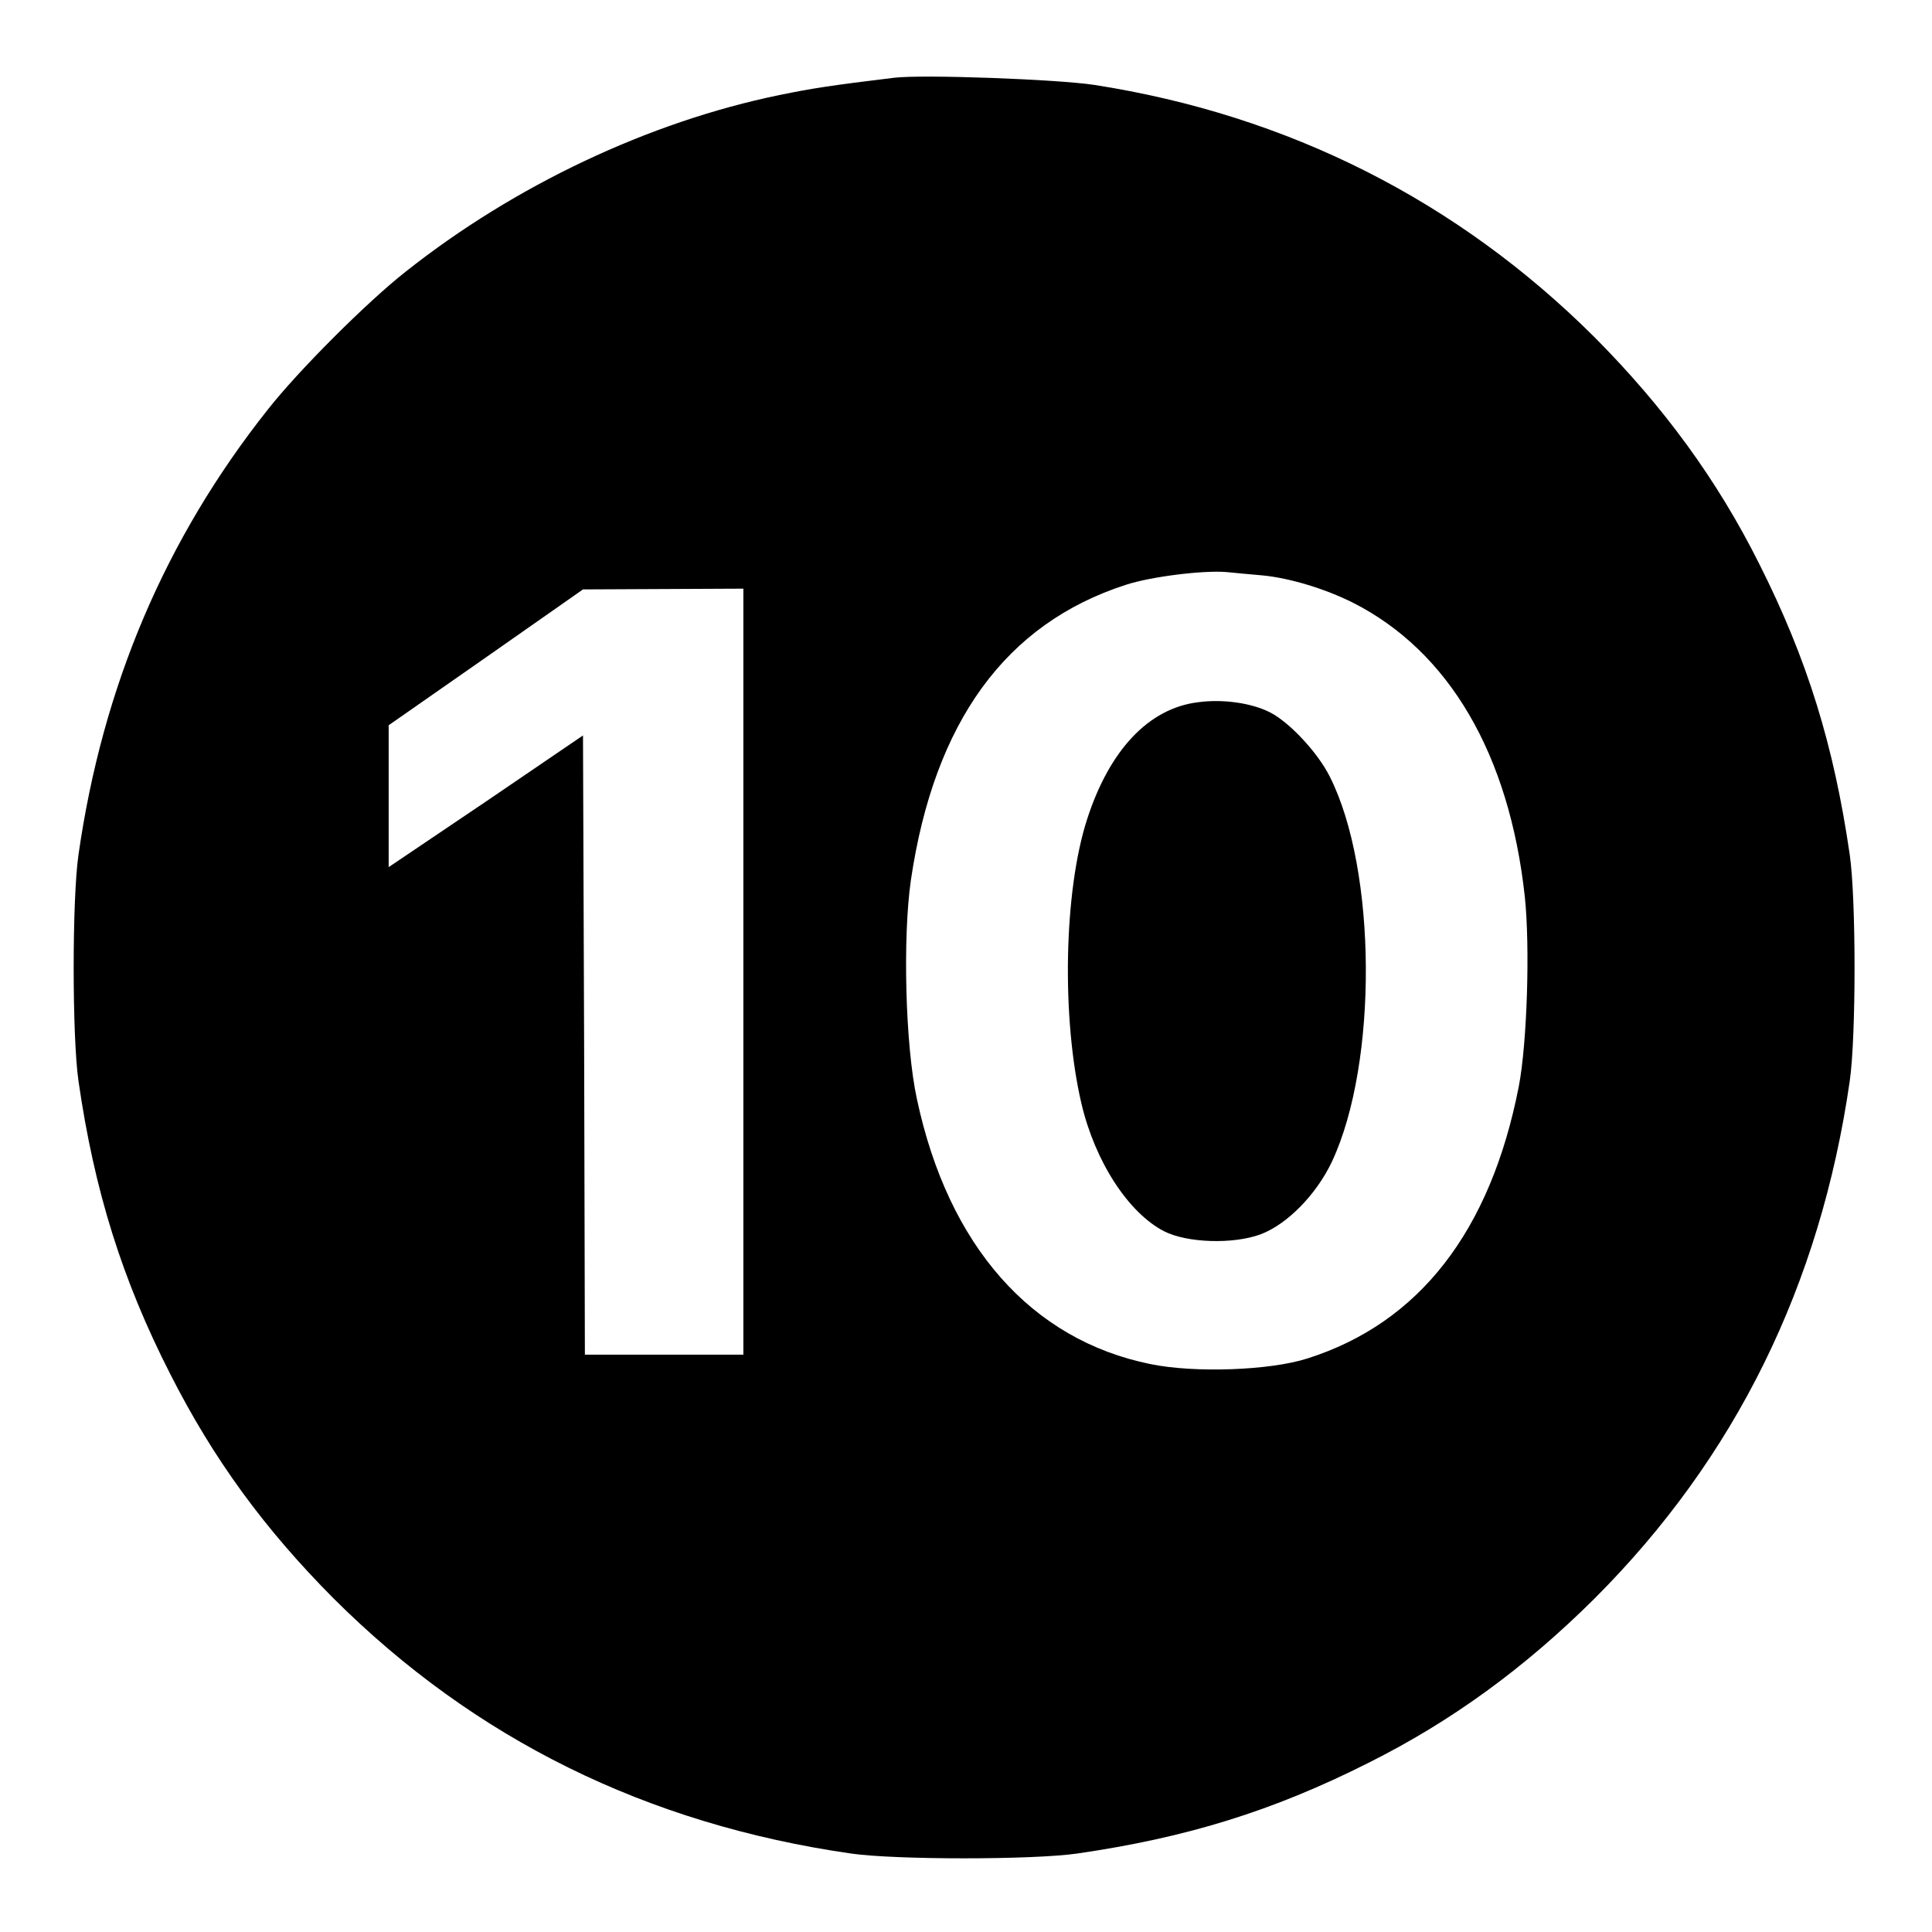
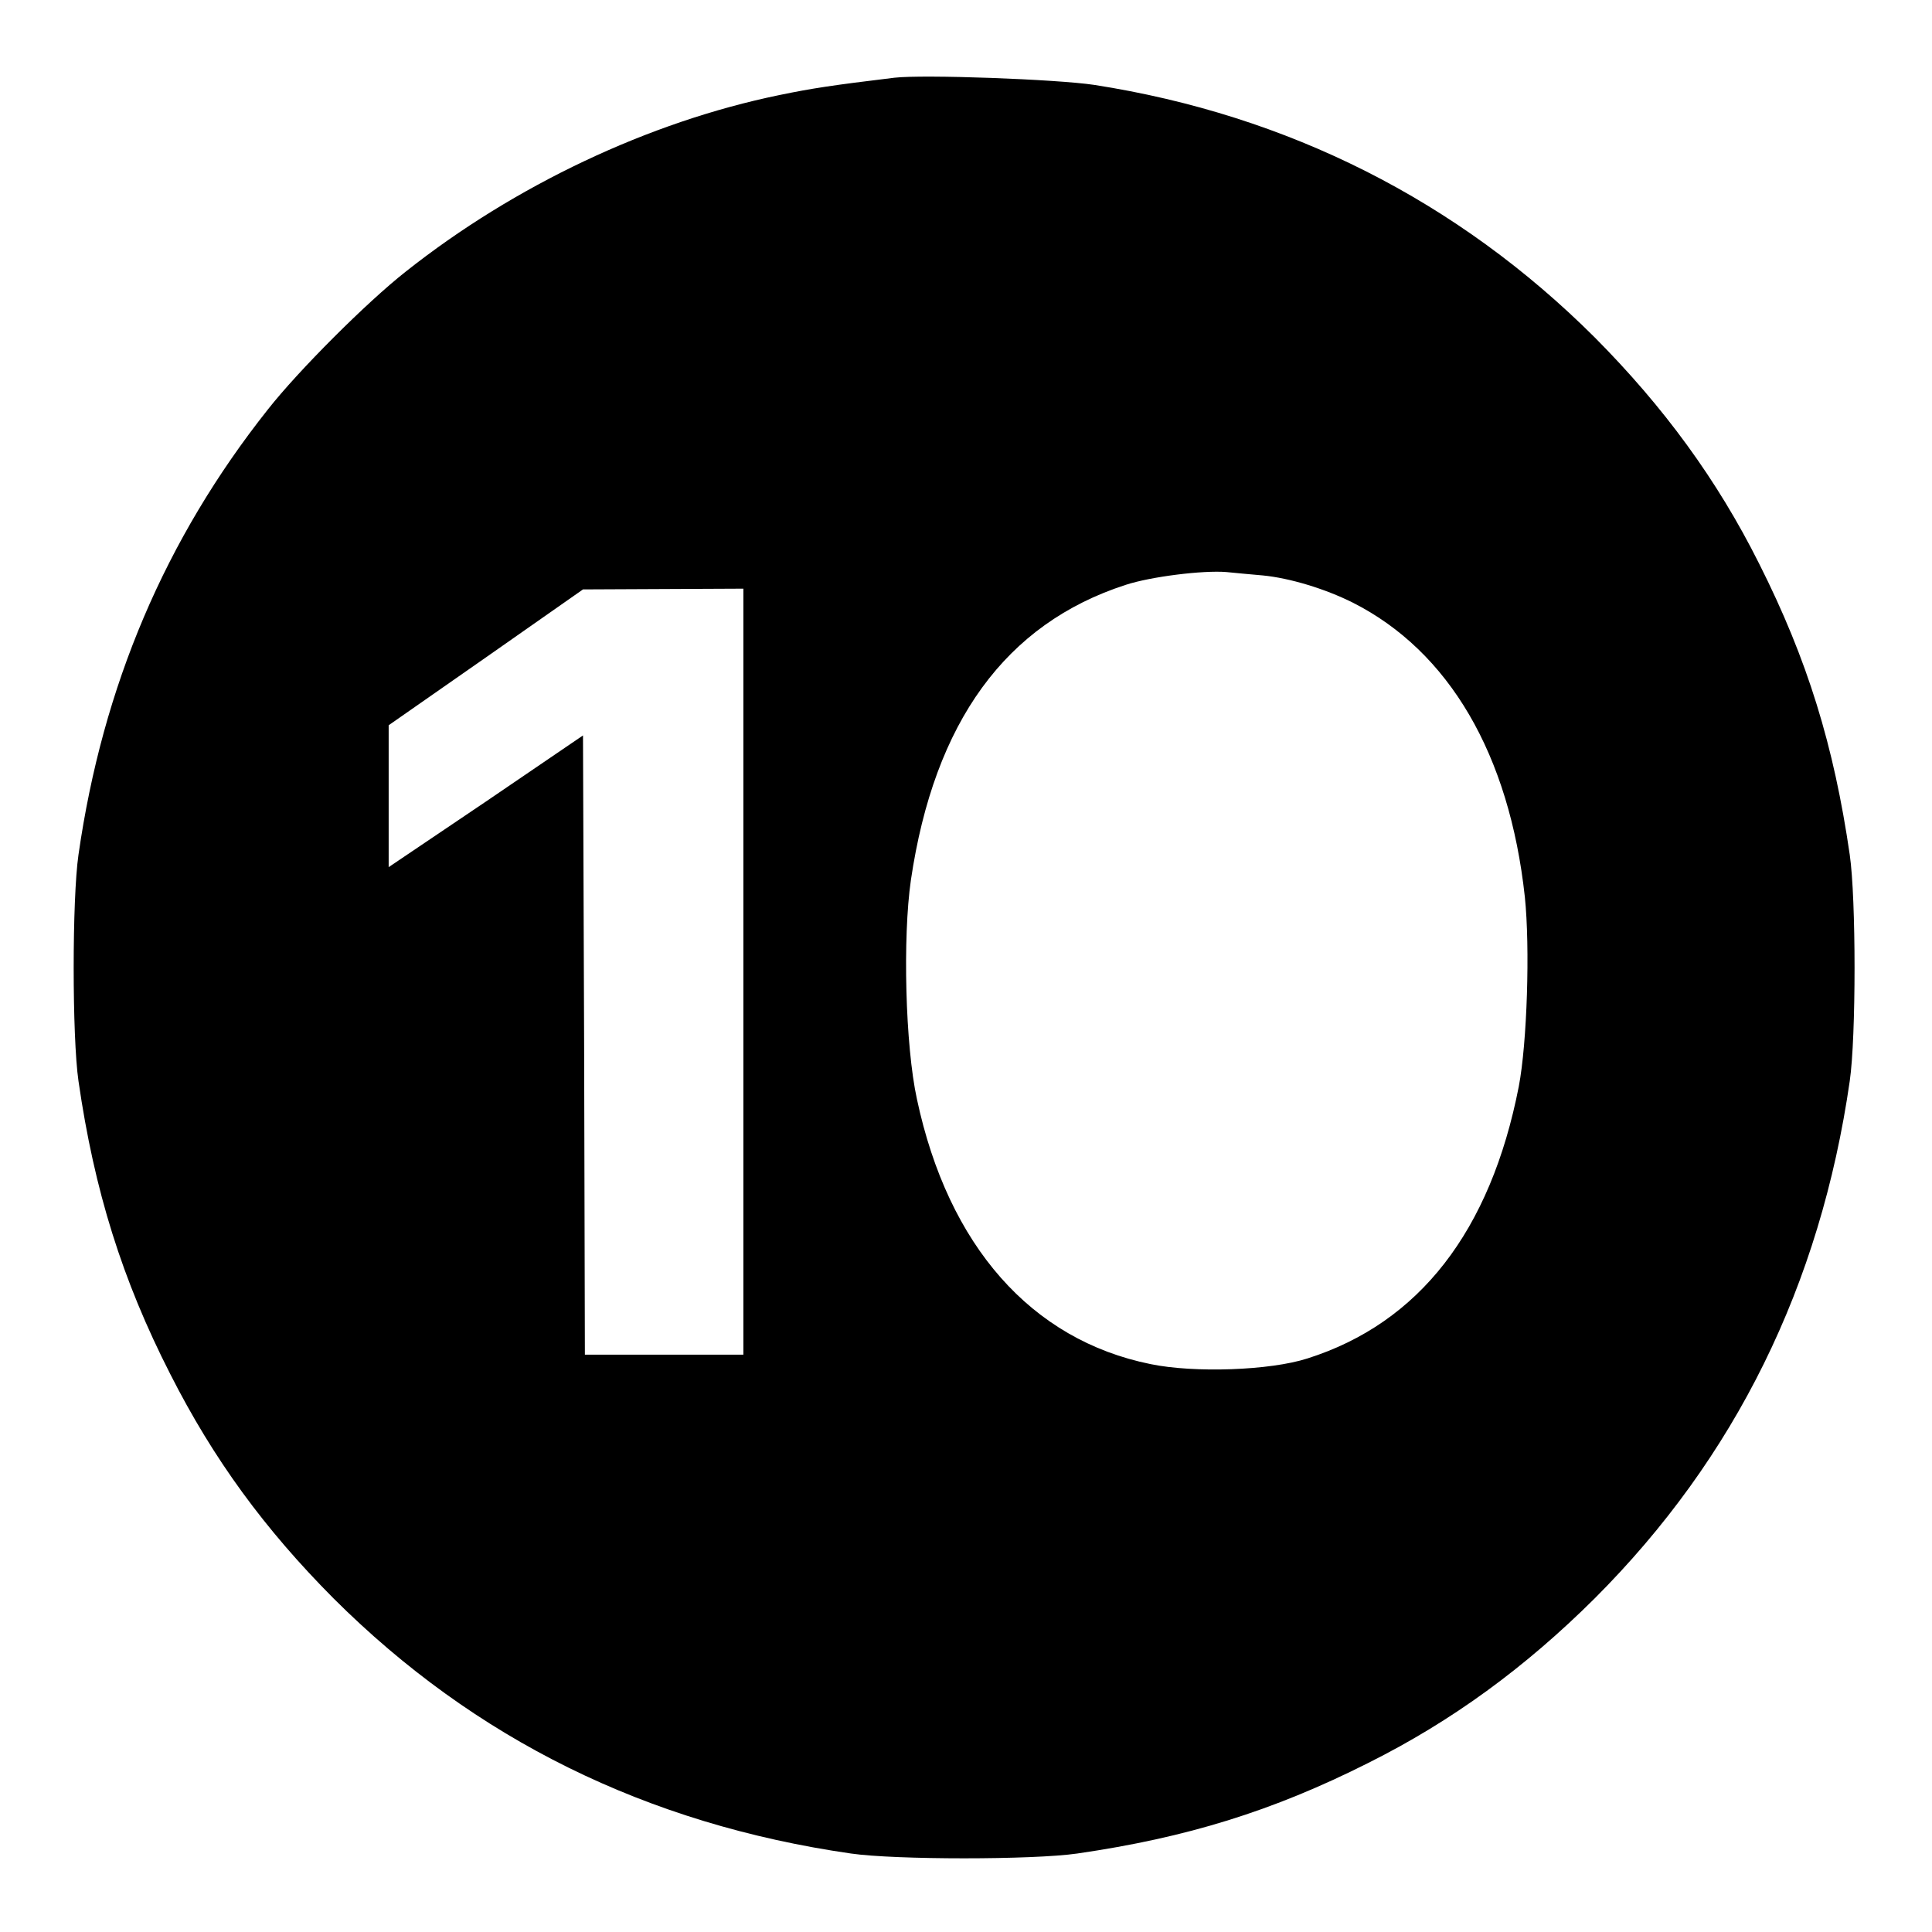
<svg xmlns="http://www.w3.org/2000/svg" version="1.0" width="512pt" height="512pt" viewBox="0 0 512 512" preserveAspectRatio="xMidYMid meet">
  <g transform="translate(0,512) scale(0.1,-0.1)" fill="#000000" stroke="none">
    <path d="M2370 4914 c-165 -20 -218 -28 -305 -46 -345 -71 -701 -239 -990 -468 -103 -81 -284 -262 -365 -365 -272 -343 -438 -733 -502 -1180 -17 -117 -17 -483 0 -600 42 -291 116 -527 243 -776 115 -227 251 -412 433 -595 374 -373 830 -598 1371 -676 117 -17 483 -17 600 0 289 42 517 112 771 240 222 111 416 253 600 436 373 373 598 830 676 1371 17 117 17 483 0 600 -42 289 -112 517 -240 771 -111 222 -253 416 -436 600 -363 362 -812 589 -1326 669 -100 15 -453 28 -530 19z m977 -1319 c71 -7 164 -35 238 -72 255 -129 415 -402 456 -780 14 -134 6 -387 -16 -502 -75 -384 -264 -627 -560 -721 -99 -32 -300 -39 -416 -15 -316 64 -536 313 -619 702 -31 142 -38 429 -16 581 62 419 251 679 569 782 67 22 205 39 267 34 19 -2 63 -6 97 -9z m-1377 -1050 l0 -1015 -210 0 -210 0 -2 821 -3 820 -257 -175 -258 -174 0 188 0 188 258 180 257 180 213 1 212 1 0 -1015z" />
-     <path d="M3175 3259 c-131 -16 -235 -127 -294 -310 -62 -191 -68 -528 -15 -754 36 -153 124 -289 219 -338 61 -31 183 -35 256 -8 71 27 148 106 189 193 122 261 119 773 -6 1020 -32 64 -107 144 -158 170 -49 25 -125 36 -191 27z" />
  </g>
</svg>